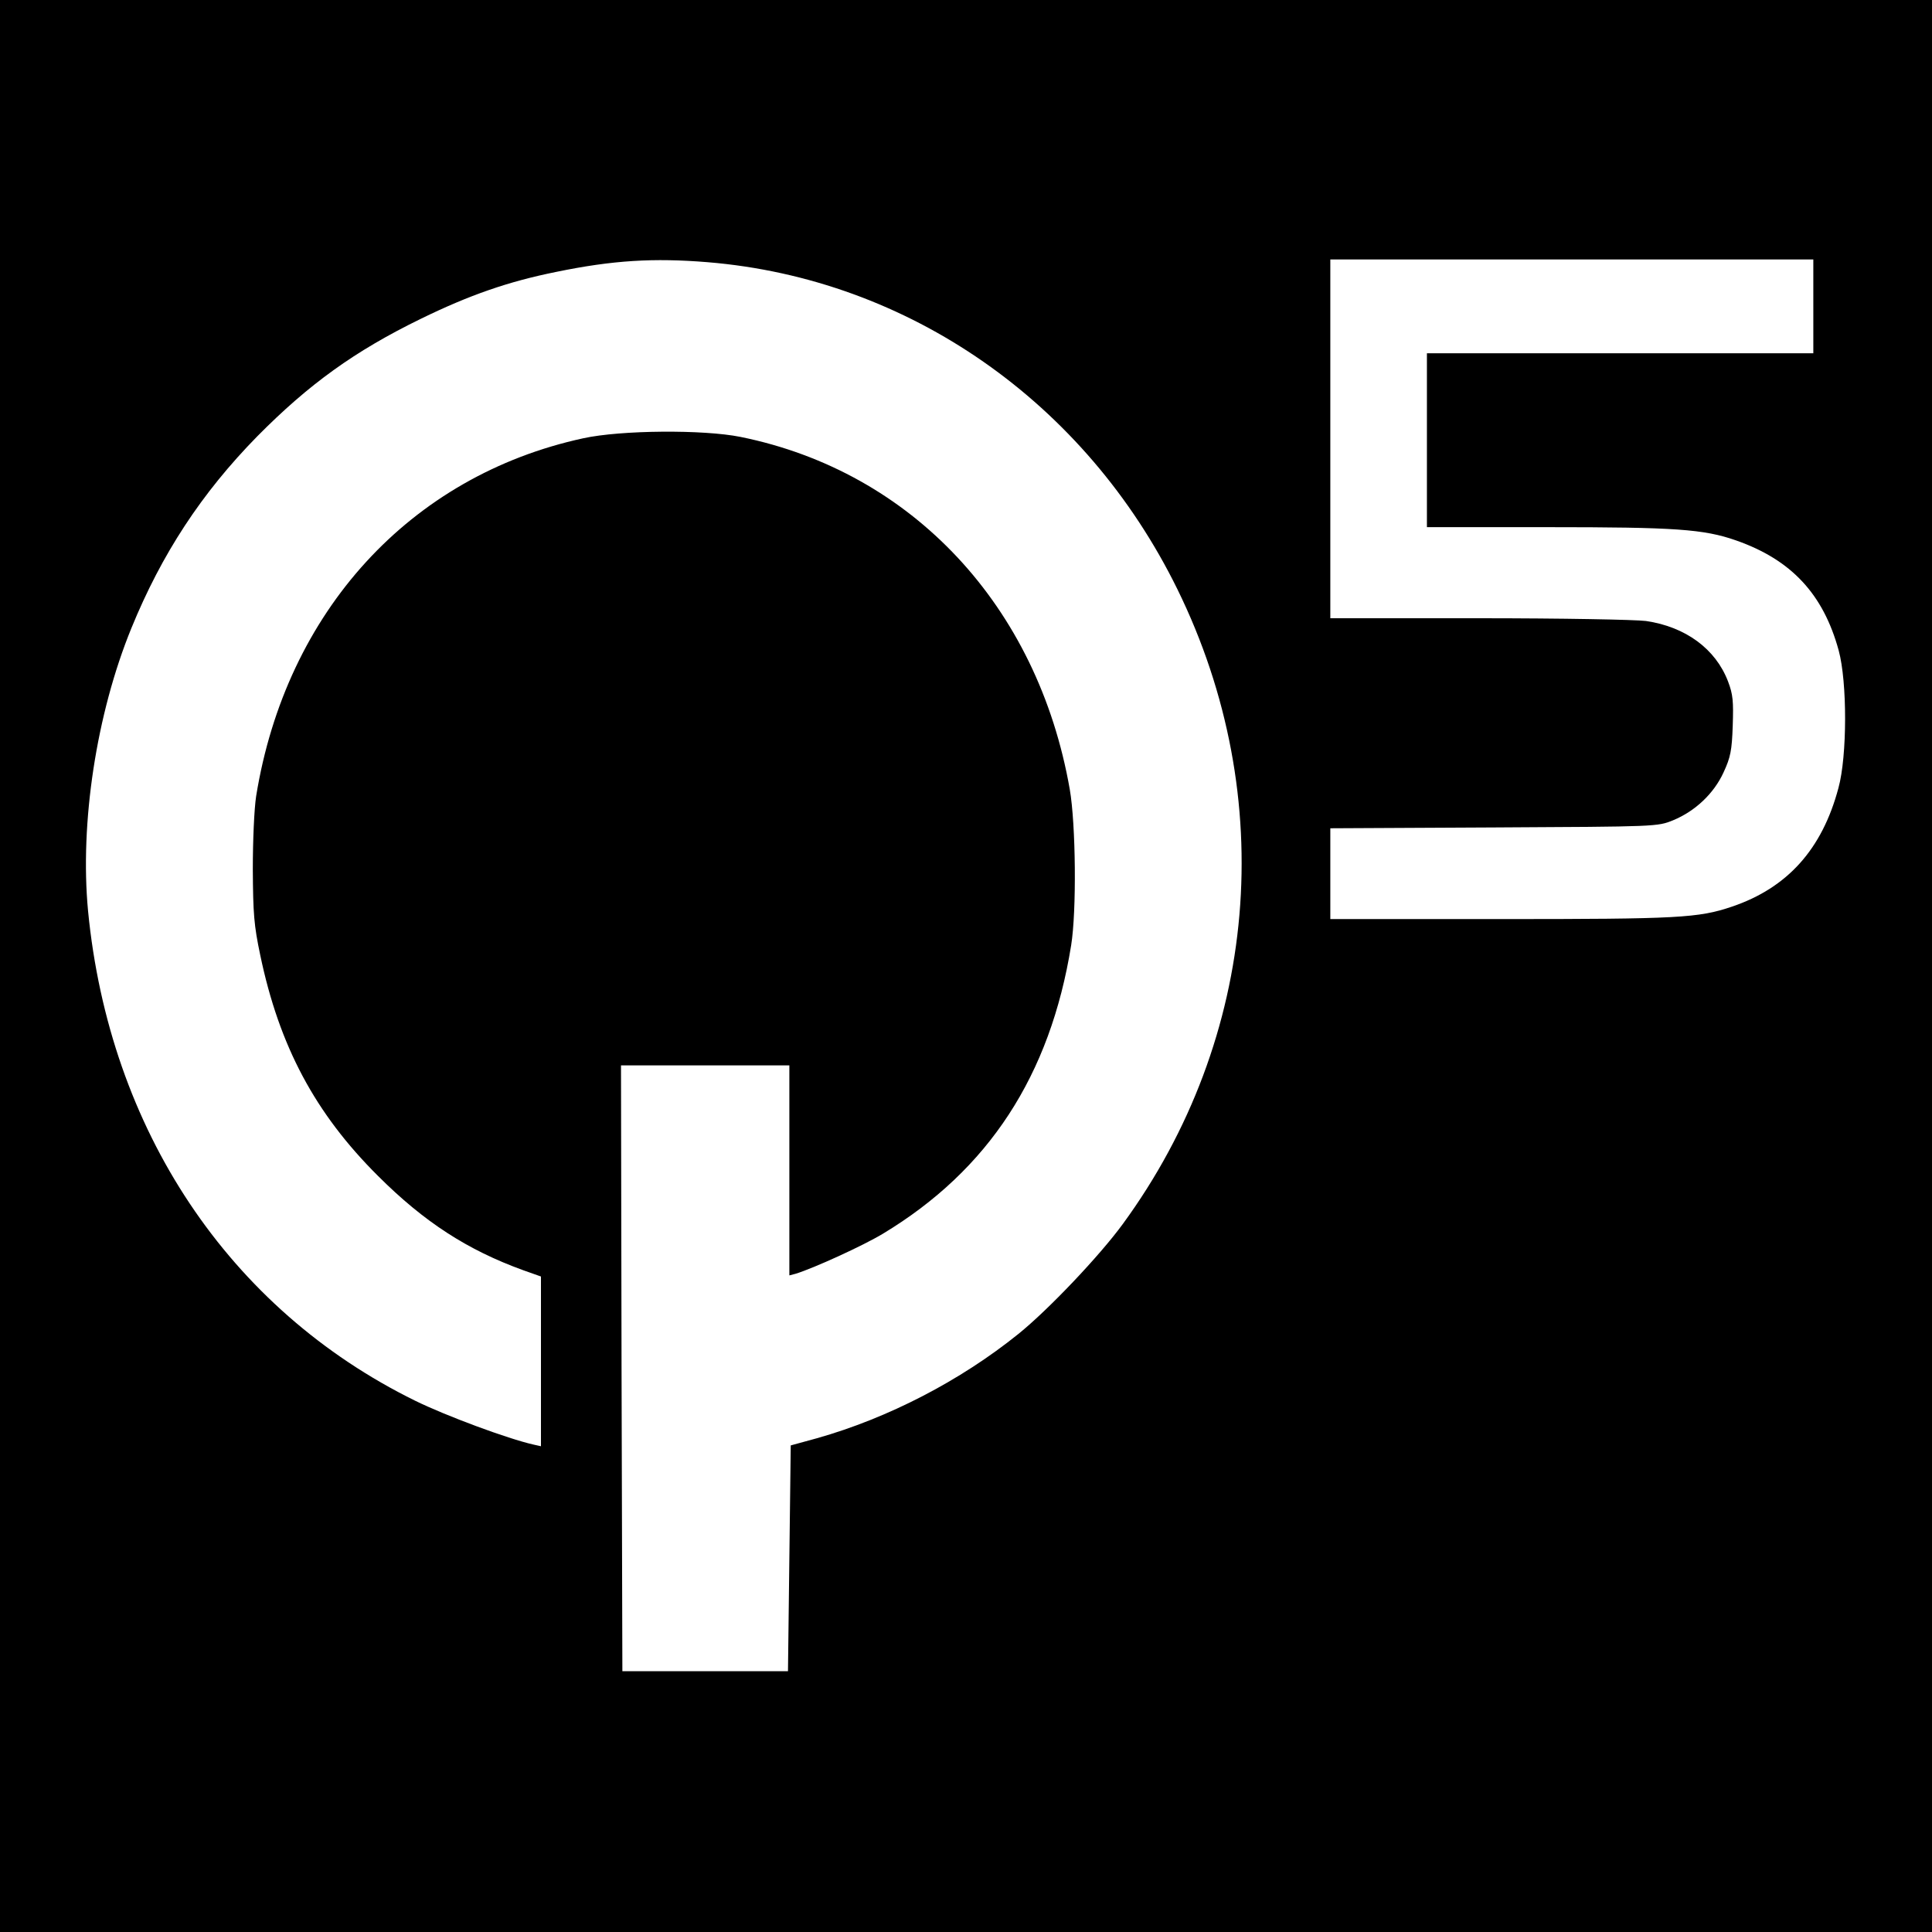
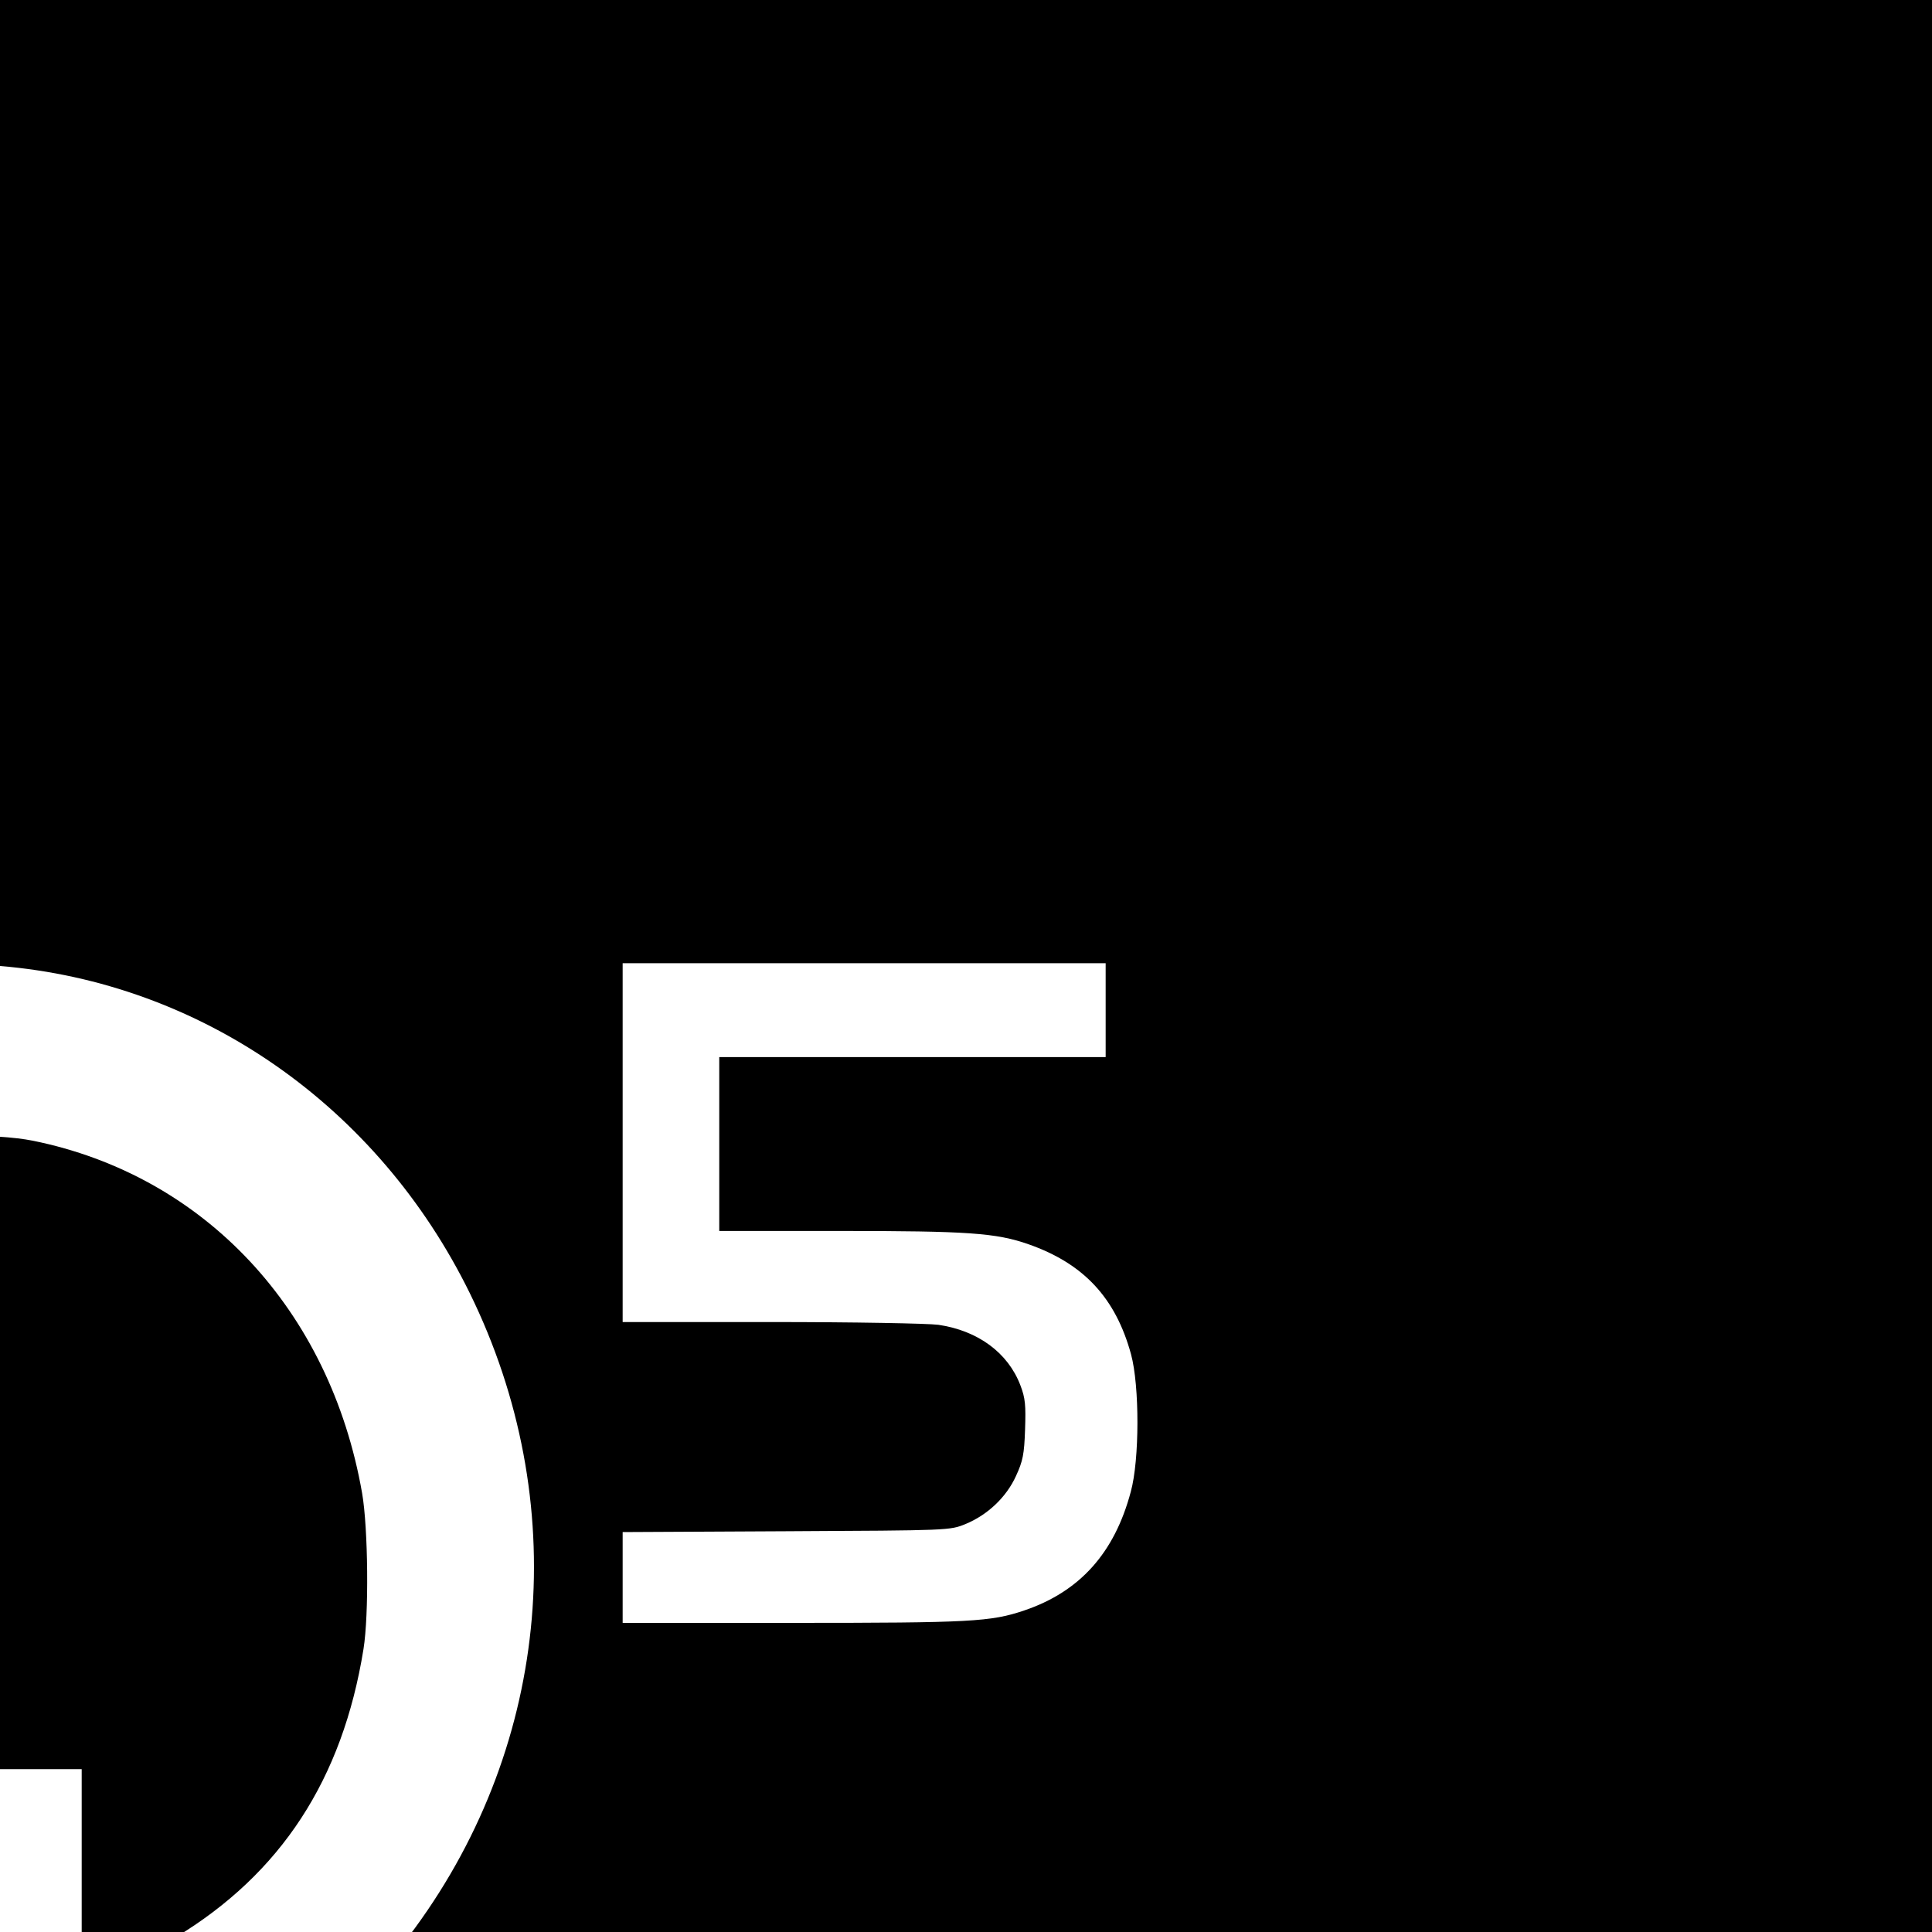
<svg xmlns="http://www.w3.org/2000/svg" version="1.0" width="700pt" height="700pt" viewBox="0 0 700 700" preserveAspectRatio="xMidYMid meet">
  <g transform="translate(0,700) scale(0.1,-0.1)" fill="#000000" stroke="none">
-     <path d="M0 3500 l0 -3500 3500 0 3500 0 0 3500 0 3500 -3500 0 -3500 0 0 -3500z m2564 2550 c728 -60 1369 -507 1702 -1185 370 -754 295 -1626 -198 -2300 -84 -115 -269 -310 -378 -398 -211 -170 -472 -305 -730 -378 l-95 -26 -5 -409 -5 -409 -300 0 -300 0 -3 1098 -2 1097 305 0 305 0 0 -381 0 -380 23 6 c65 20 243 101 316 145 383 231 606 573 682 1045 20 124 17 438 -5 565 -116 664 -571 1151 -1193 1277 -134 27 -433 25 -570 -5 -627 -136 -1077 -628 -1185 -1297 -7 -46 -12 -159 -12 -265 1 -160 4 -202 27 -311 69 -330 199 -573 426 -799 168 -168 325 -269 526 -342 l65 -23 0 -308 0 -307 -27 6 c-93 21 -317 104 -429 159 -675 332 -1108 982 -1185 1775 -30 318 30 713 157 1024 110 269 254 489 456 695 187 189 353 309 593 426 176 86 317 135 491 170 204 42 352 51 548 35z m4006 -160 l0 -170 -700 0 -700 0 0 -315 0 -315 438 0 c461 0 565 -7 682 -48 200 -70 316 -194 372 -399 31 -114 31 -382 -1 -498 -59 -222 -185 -362 -386 -430 -121 -41 -194 -45 -837 -45 l-618 0 0 165 0 164 593 3 c592 3 592 3 649 26 80 33 148 97 183 174 25 54 30 79 33 168 3 89 1 114 -17 161 -45 118 -154 198 -297 219 -39 5 -304 10 -606 10 l-538 0 0 650 0 650 875 0 875 0 0 -170z" />
+     <path d="M0 3500 l0 -3500 3500 0 3500 0 0 3500 0 3500 -3500 0 -3500 0 0 -3500z c728 -60 1369 -507 1702 -1185 370 -754 295 -1626 -198 -2300 -84 -115 -269 -310 -378 -398 -211 -170 -472 -305 -730 -378 l-95 -26 -5 -409 -5 -409 -300 0 -300 0 -3 1098 -2 1097 305 0 305 0 0 -381 0 -380 23 6 c65 20 243 101 316 145 383 231 606 573 682 1045 20 124 17 438 -5 565 -116 664 -571 1151 -1193 1277 -134 27 -433 25 -570 -5 -627 -136 -1077 -628 -1185 -1297 -7 -46 -12 -159 -12 -265 1 -160 4 -202 27 -311 69 -330 199 -573 426 -799 168 -168 325 -269 526 -342 l65 -23 0 -308 0 -307 -27 6 c-93 21 -317 104 -429 159 -675 332 -1108 982 -1185 1775 -30 318 30 713 157 1024 110 269 254 489 456 695 187 189 353 309 593 426 176 86 317 135 491 170 204 42 352 51 548 35z m4006 -160 l0 -170 -700 0 -700 0 0 -315 0 -315 438 0 c461 0 565 -7 682 -48 200 -70 316 -194 372 -399 31 -114 31 -382 -1 -498 -59 -222 -185 -362 -386 -430 -121 -41 -194 -45 -837 -45 l-618 0 0 165 0 164 593 3 c592 3 592 3 649 26 80 33 148 97 183 174 25 54 30 79 33 168 3 89 1 114 -17 161 -45 118 -154 198 -297 219 -39 5 -304 10 -606 10 l-538 0 0 650 0 650 875 0 875 0 0 -170z" />
  </g>
</svg>